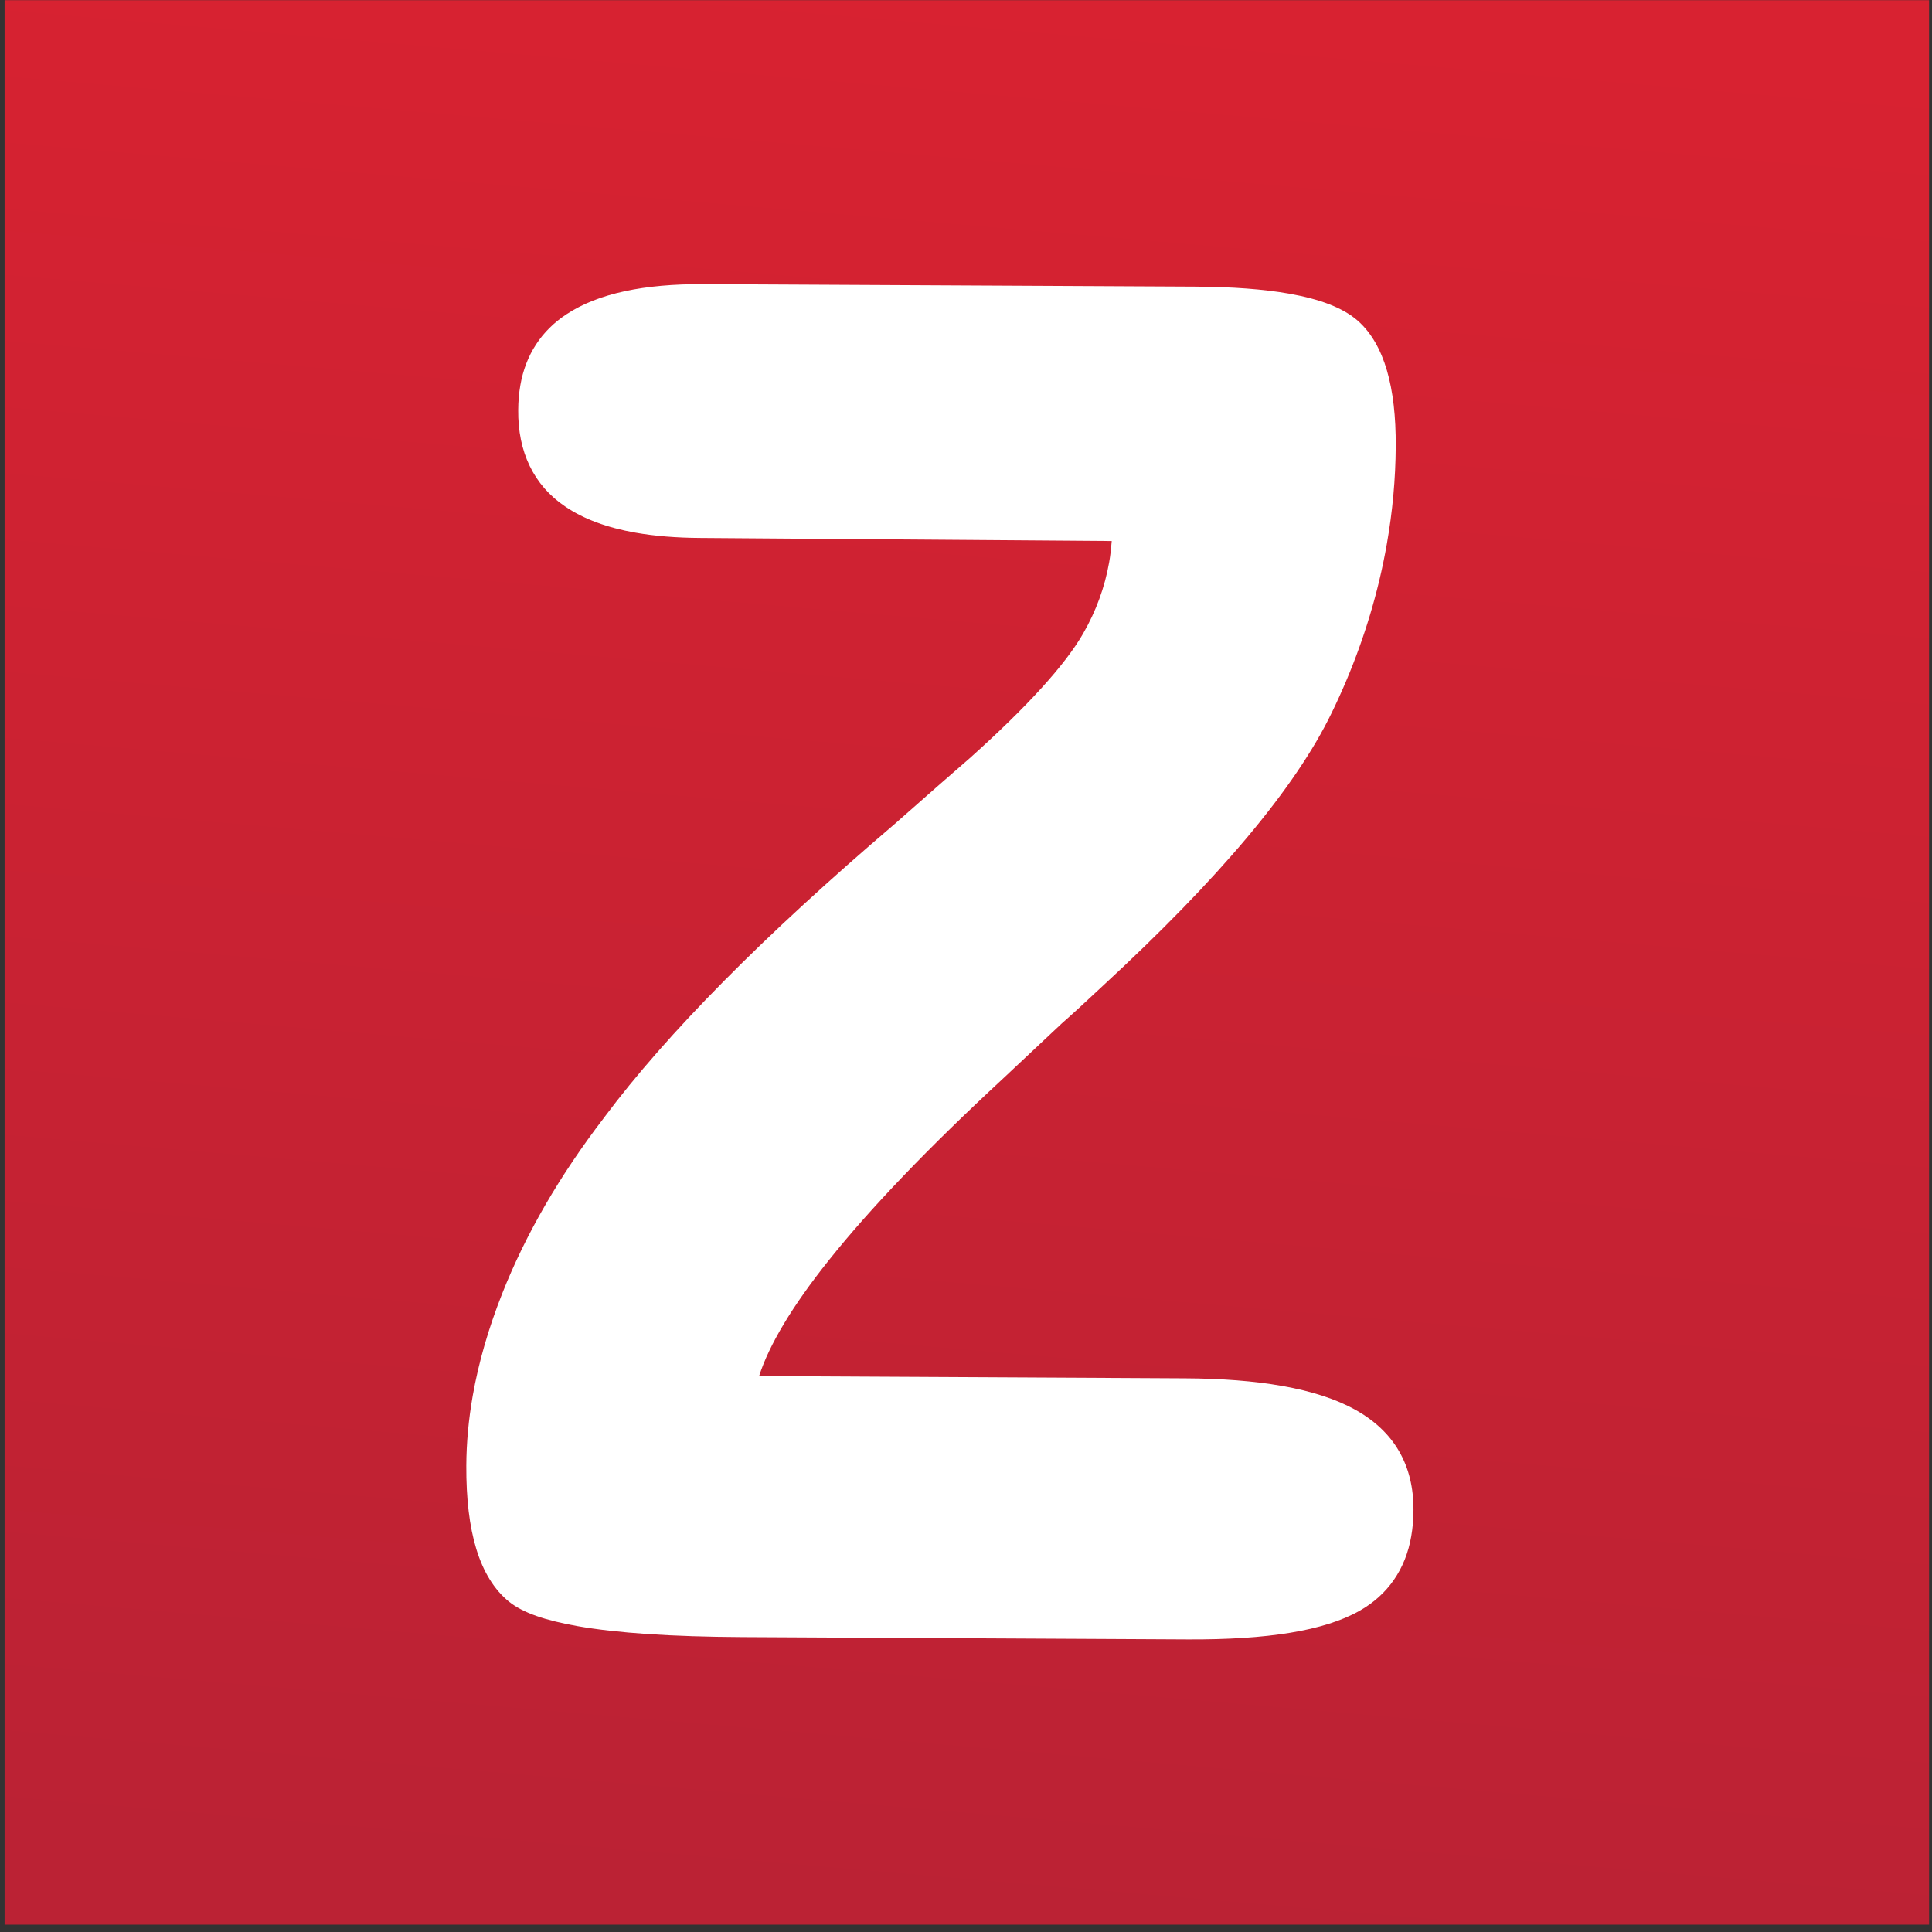
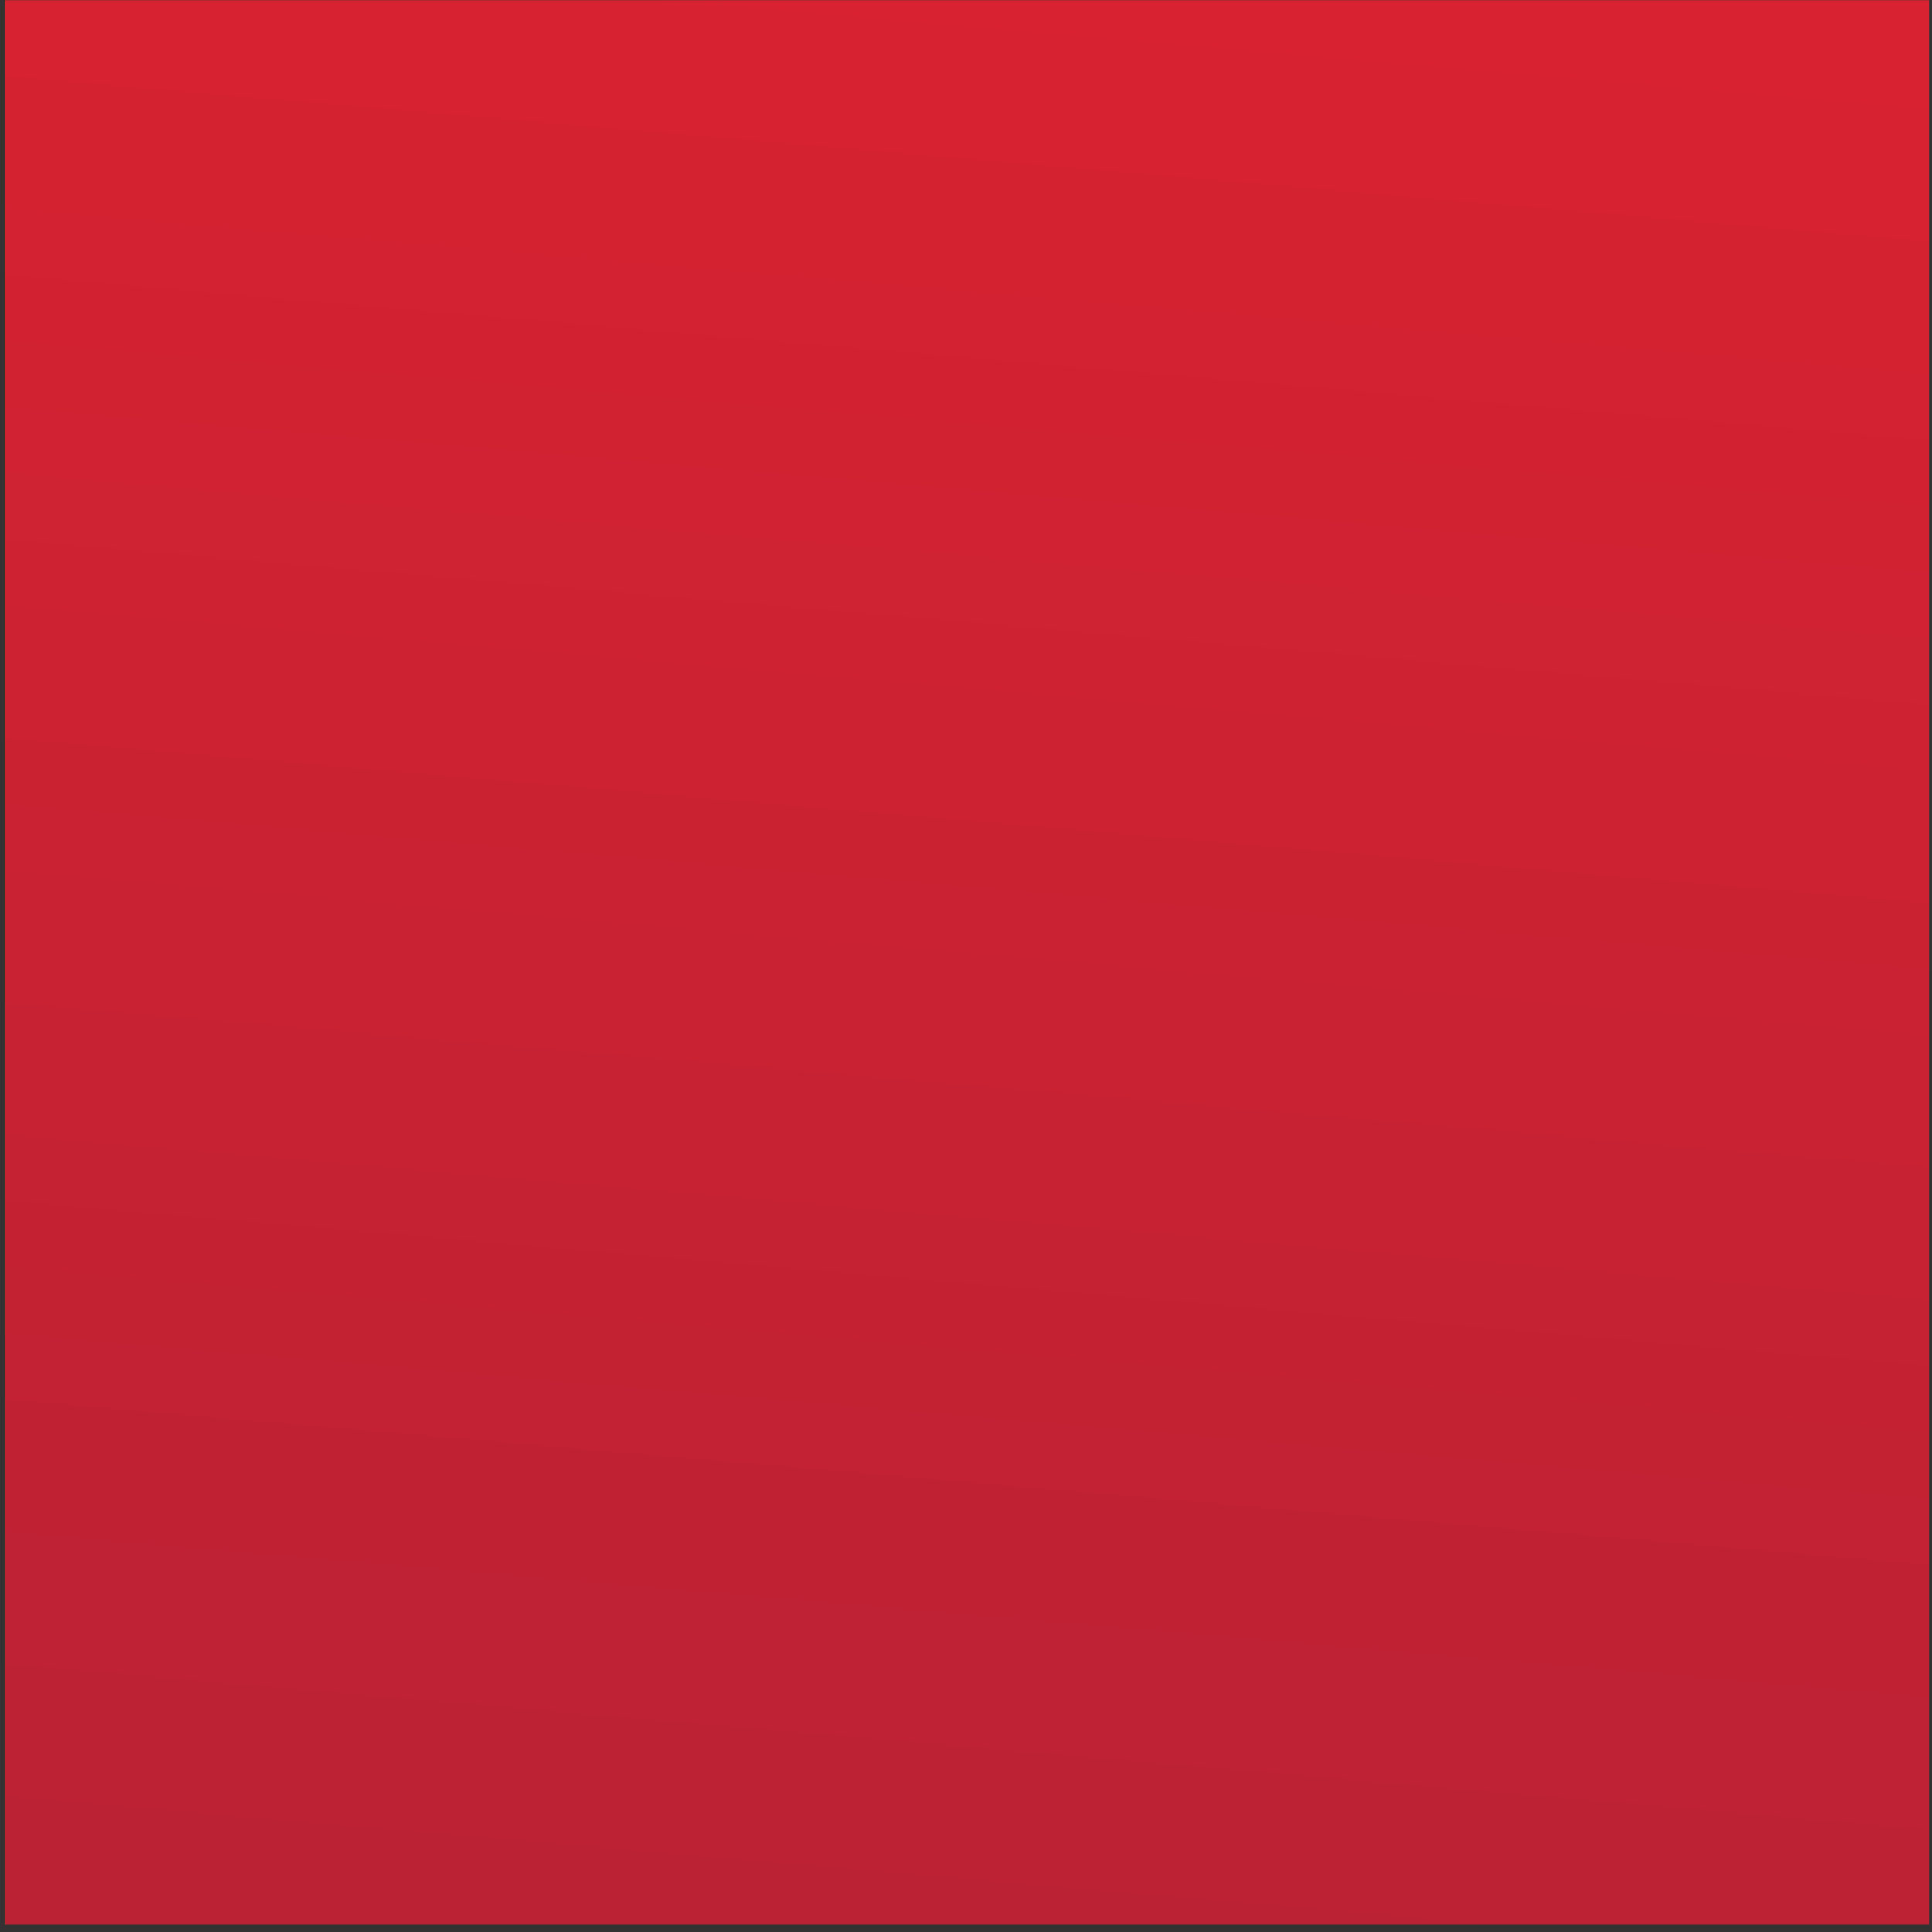
<svg xmlns="http://www.w3.org/2000/svg" width="257px" height="257px" viewBox="0 0 257 257" version="1.1">
  <rect x="0" y="0" width="257" height="257" fill="#333333" stroke="none" />
  <title>ZOHO</title>
  <desc>Created with Sketch.</desc>
  <defs>
    <linearGradient x1="47%" y1="100%" x2="38.602%" y2="2.234%" id="linearGradient-1">
      <stop stop-color="#D82231" offset="0%" />
      <stop stop-color="#BB2234" offset="100%" />
    </linearGradient>
  </defs>
  <g id="Page-1" stroke="none" stroke-width="1" fill="none" fill-rule="evenodd">
    <g id="ZOHO" transform="translate(-1, -1)">
      <g id="Group" transform="translate(129.167, 128.58) scale(-1, 1) rotate(-180) translate(-129.167, -128.58) translate(0.667, 0.08)">
        <g transform="translate(0.942, 0.056)">
          <rect id="Rectangle" fill="url(#linearGradient-1)" x="0" y="0" width="256" height="256" />
          <g transform="translate(40, 21)" fill="#FFFFFF" fill-rule="nonzero" id="Shape">
-             <path d="M155.859,52.967 C154.193,54.958 151.949,56.429 149.216,57.385 C146.405,58.366 143.008,58.838 139.006,58.838 C135.236,58.838 130.927,58.418 126.065,57.585 L70.268,48.048 C70.857,52.348 72.993,57.999 76.758,64.886 C80.963,72.601 87.161,81.868 95.35,92.656 L95.354,92.662 C98.164,96.417 100.312,99.286 101.796,101.267 C102.862,102.587 104.346,104.528 106.27,107.094 C119.033,123.839 126.934,137.473 129.962,148.173 C131.696,154.24 132.751,160.354 133.132,166.511 C133.236,168.197 133.284,169.87 133.284,171.531 C133.284,175.943 132.923,180.287 132.192,184.562 C131.527,188.459 130.569,191.699 129.283,194.3 C127.997,196.895 126.365,198.869 124.35,200.114 C122.077,201.497 118.88,202.084 114.698,202.091 C111.245,202.091 107.104,201.672 102.257,200.846 L37.776,189.813 C29.967,188.475 24.201,186.177 20.523,182.713 C17.599,179.97 16.089,176.417 16.104,172.339 C16.104,171.275 16.201,170.174 16.398,169.034 C17.305,163.555 20.16,159.537 24.763,157.494 C27.48,156.268 30.764,155.682 34.595,155.682 C37.206,155.682 40.073,155.955 43.206,156.488 L97.175,165.589 C97.267,164.636 97.33,163.684 97.33,162.74 C97.33,159.368 96.746,156.075 95.576,152.833 C93.974,148.366 89.971,141.98 83.592,133.862 C81.785,131.646 79.016,128.193 75.286,123.515 C60.731,105.884 50.307,90.852 43.999,78.348 C43.999,78.343 43.999,78.343 43.995,78.337 C43.995,78.337 43.995,78.332 43.994,78.332 C39.516,69.726 36.408,61.248 34.703,52.903 C33.71,48.036 33.208,43.363 33.208,38.878 C33.208,35.668 33.465,32.559 33.981,29.551 C34.72,25.235 35.786,21.674 37.221,18.853 C38.656,16.045 40.486,13.945 42.746,12.703 C44.85,11.562 47.942,11.109 52.198,11.097 C57.6,11.097 64.872,11.893 74.078,13.463 L132.585,23.468 C142.946,25.25 150.152,27.721 154.339,31.16 C157.685,33.908 159.419,37.681 159.401,42.126 C159.401,43.25 159.297,44.412 159.088,45.62 C158.596,48.505 157.525,50.98 155.859,52.967 Z" transform="translate(87.752, 106.594) rotate(-10) translate(-87.752, -106.594) " />
-           </g>
+             </g>
        </g>
      </g>
    </g>
  </g>
</svg>